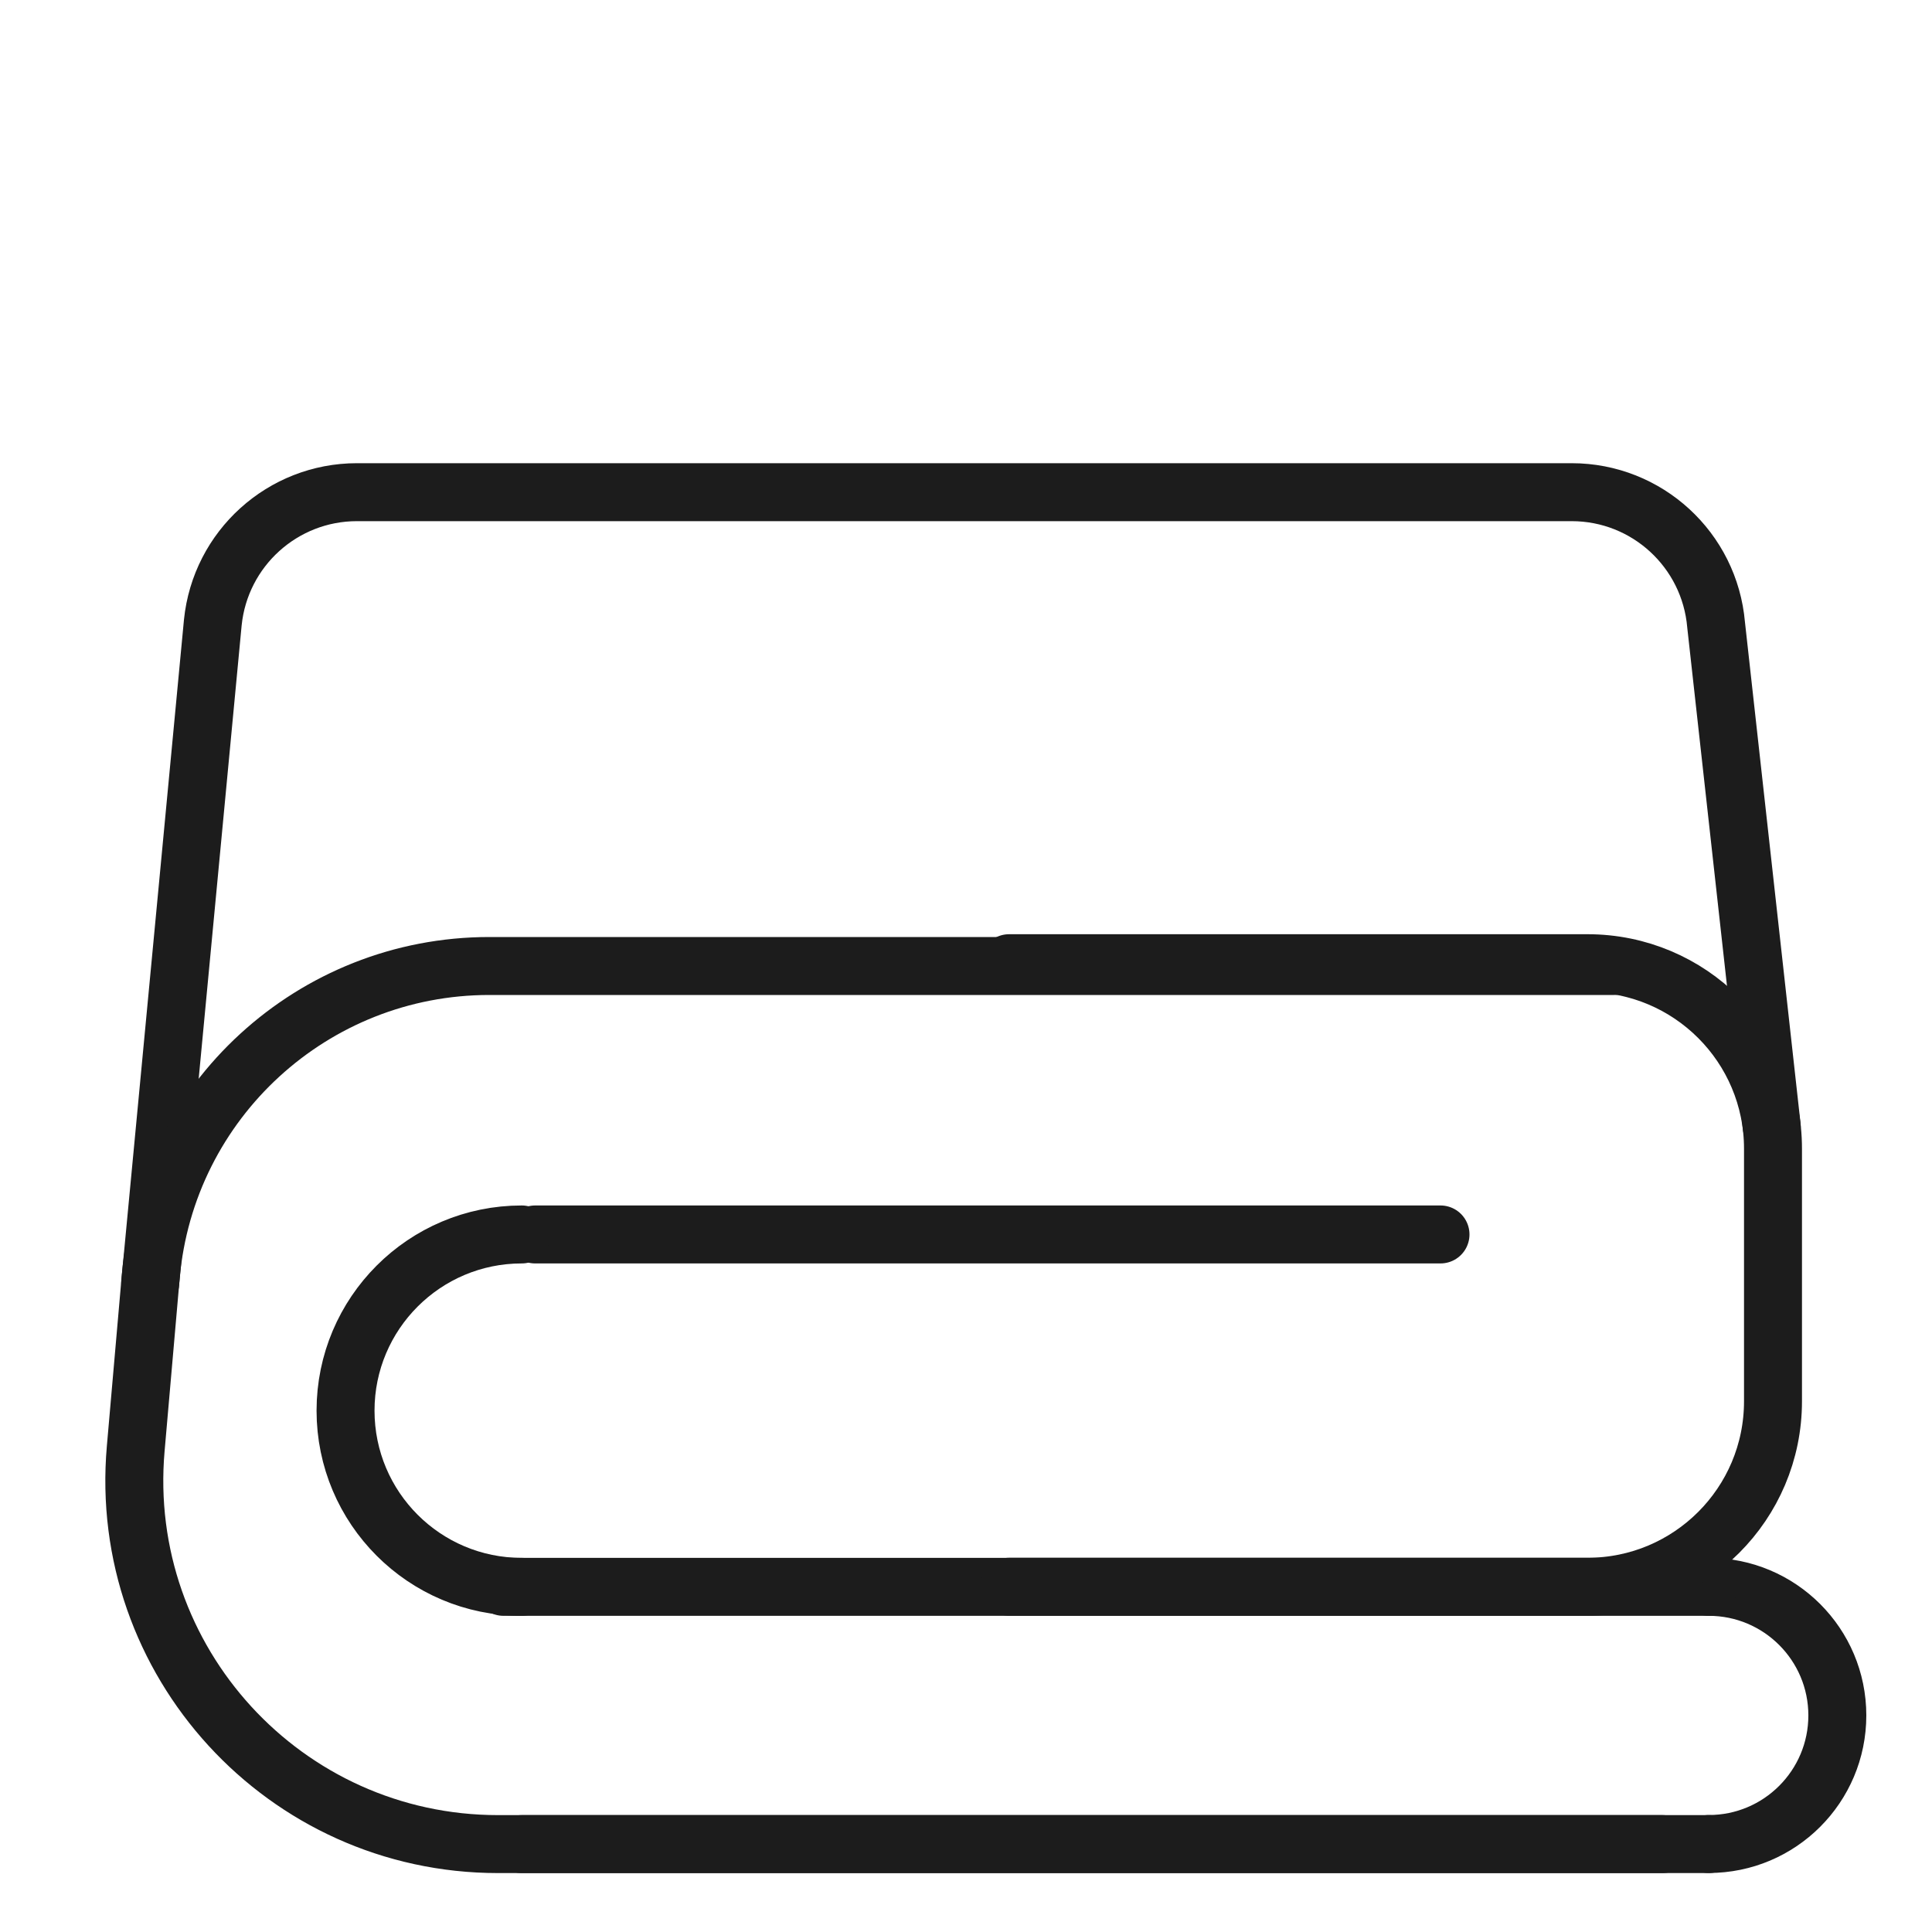
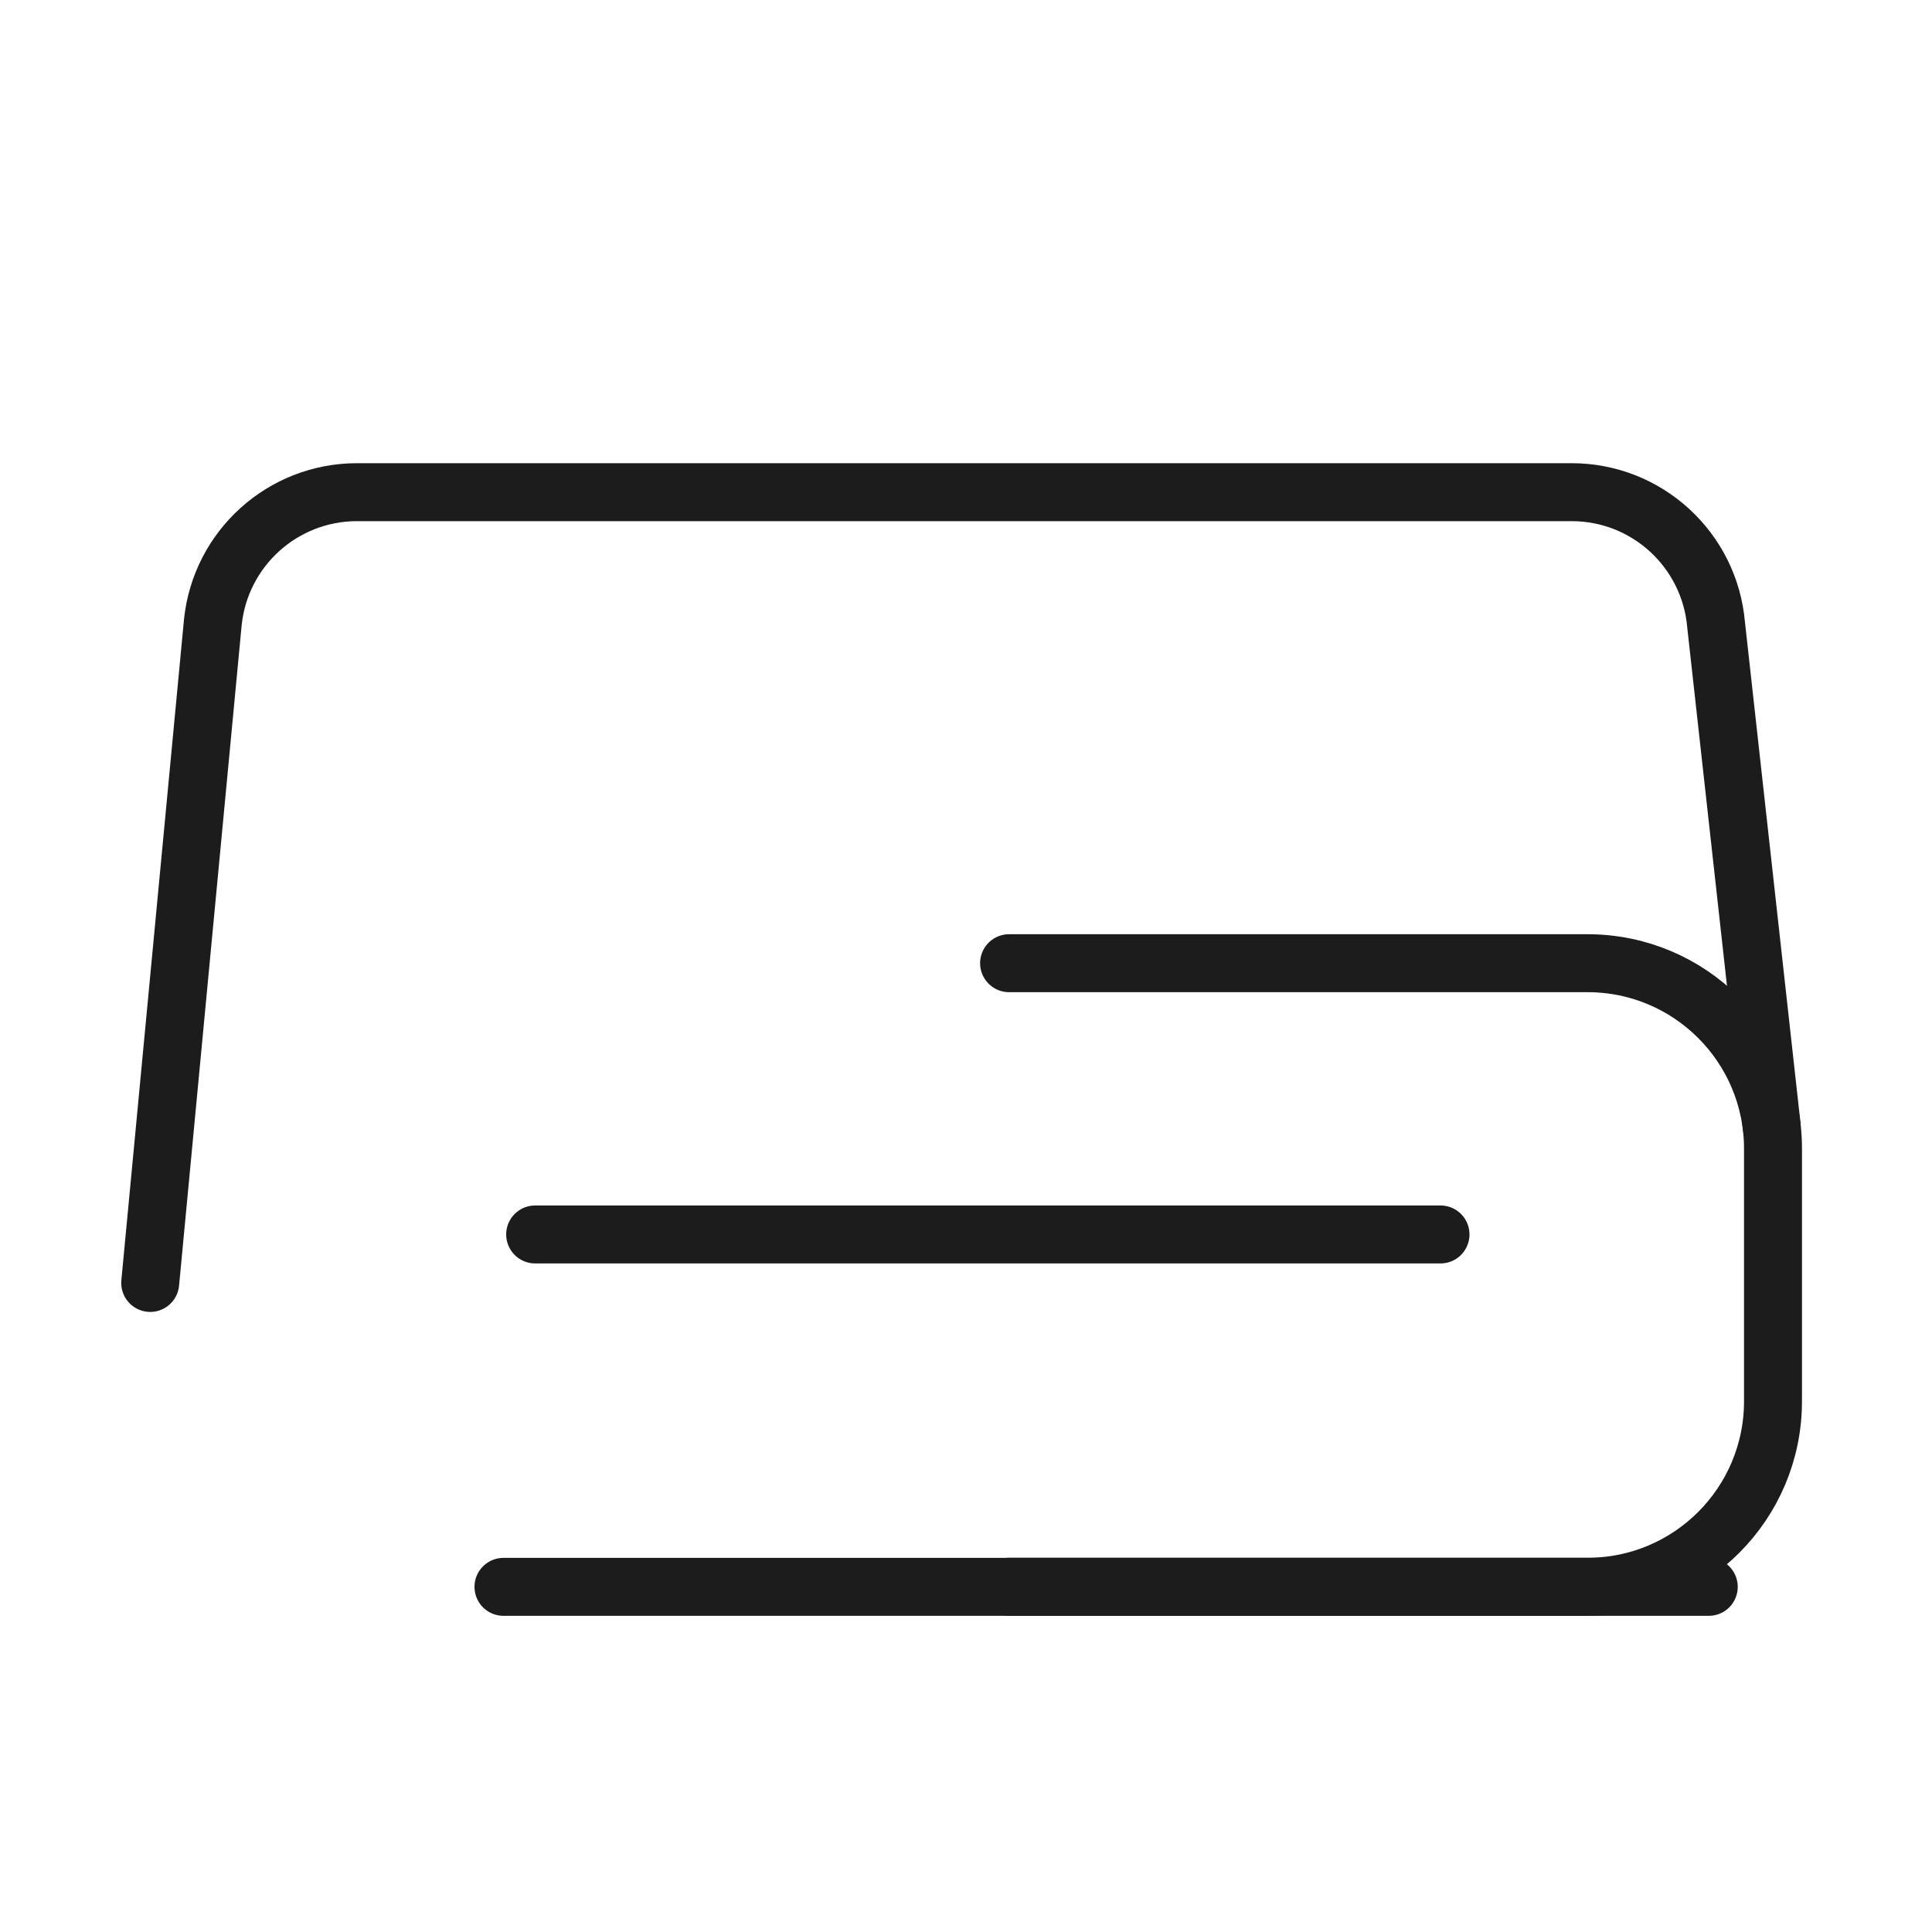
<svg xmlns="http://www.w3.org/2000/svg" id="Layer_2" data-name="Layer 2" viewBox="0 0 200 200">
  <defs>
    <style>
      .cls-1 {
        fill: none;
        stroke: #1c1c1c;
        stroke-linecap: round;
        stroke-linejoin: round;
        stroke-width: 6px;
      }
    </style>
  </defs>
  <path class="cls-1" d="M15.55,132.81l6.48-68.37c.78-7.66,7.23-13.49,14.92-13.49h125.75c7.79,0,14.28,5.96,14.95,13.73l5.76,51.94" />
-   <line class="cls-1" x1="172.08" y1="190.9" x2="54.01" y2="190.9" />
-   <path class="cls-1" d="M176.89,190.9H51.56c-22.09,0-39.44-18.93-37.51-40.94l1.56-17.86c1.59-18.16,16.8-32.1,35.04-32.1h116.43" />
  <line class="cls-1" x1="55.4" y1="127.79" x2="149.12" y2="127.79" />
-   <path class="cls-1" d="M54.01,164.27c-10.08,0-18.24-8.17-18.24-18.24s8.17-18.24,18.24-18.24" />
-   <path class="cls-1" d="M176.89,164.27c7.35,0,13.31,5.96,13.31,13.31s-5.96,13.31-13.31,13.31" />
  <line class="cls-1" x1="52.12" y1="164.27" x2="176.89" y2="164.27" />
  <path class="cls-1" d="M104.46,99.71h59.88c10.61,0,19.2,8.6,19.2,19.2v26.15c0,10.61-8.6,19.2-19.2,19.2h-59.88" />
</svg>